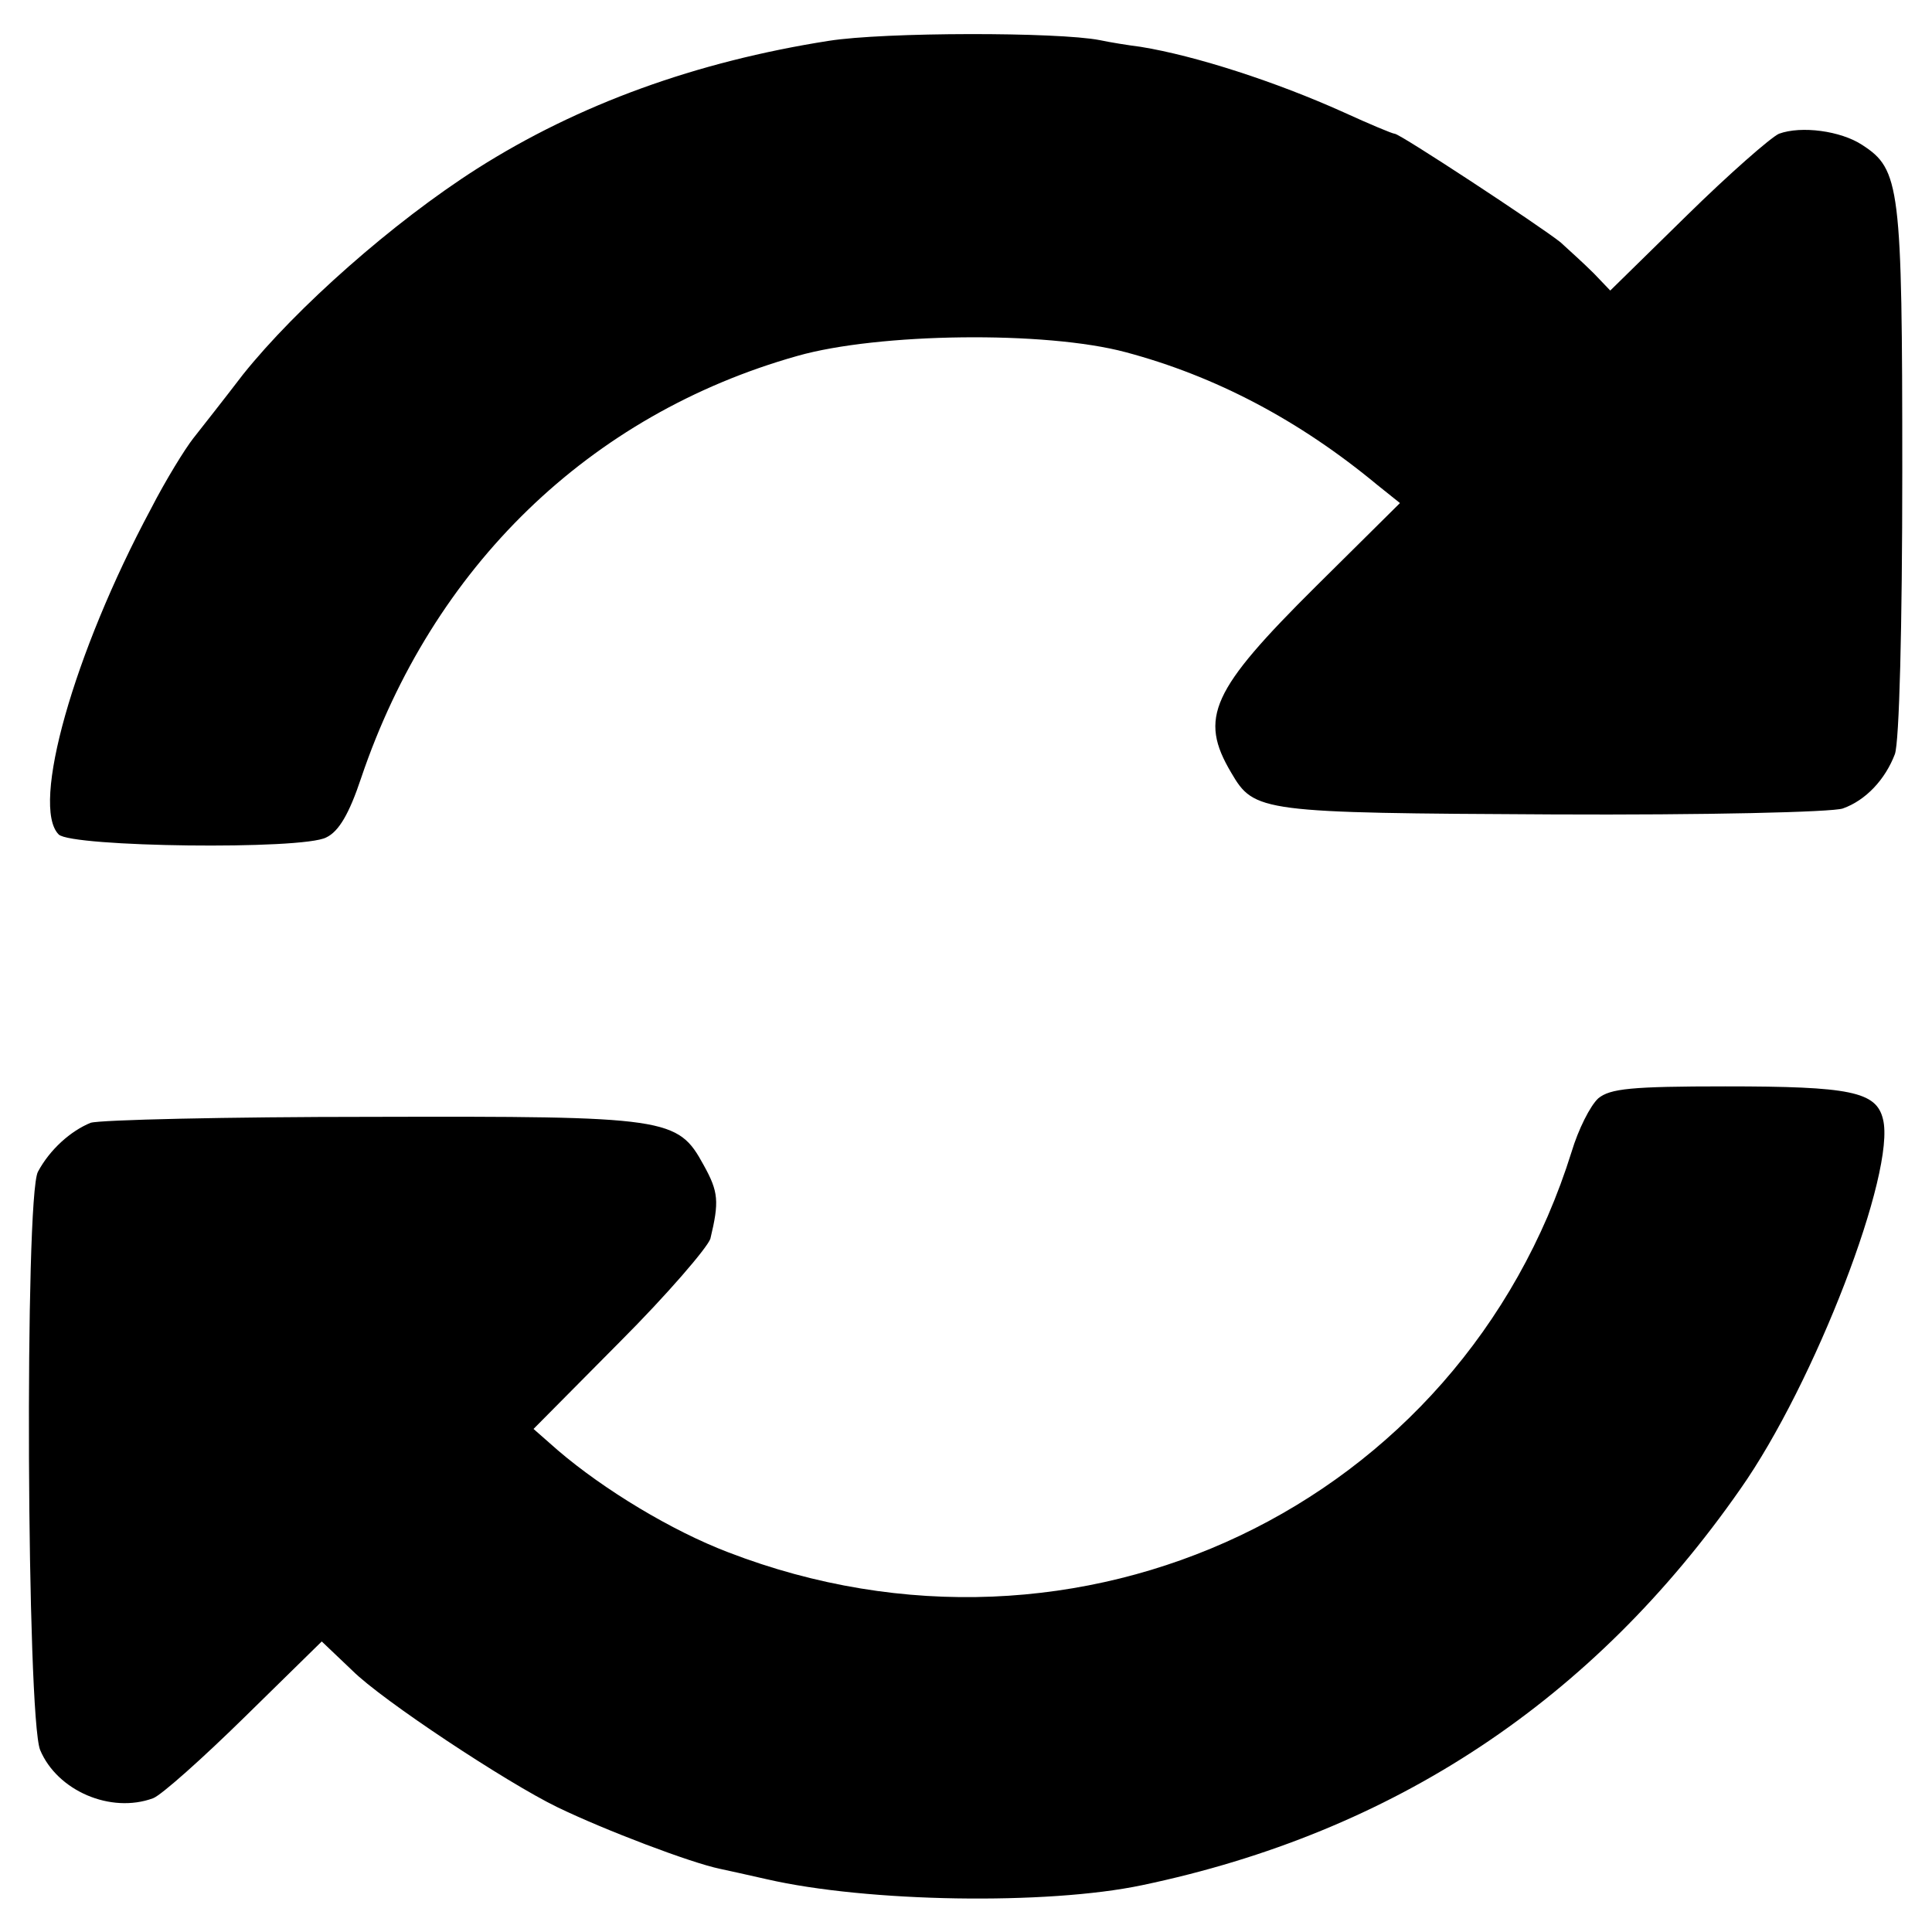
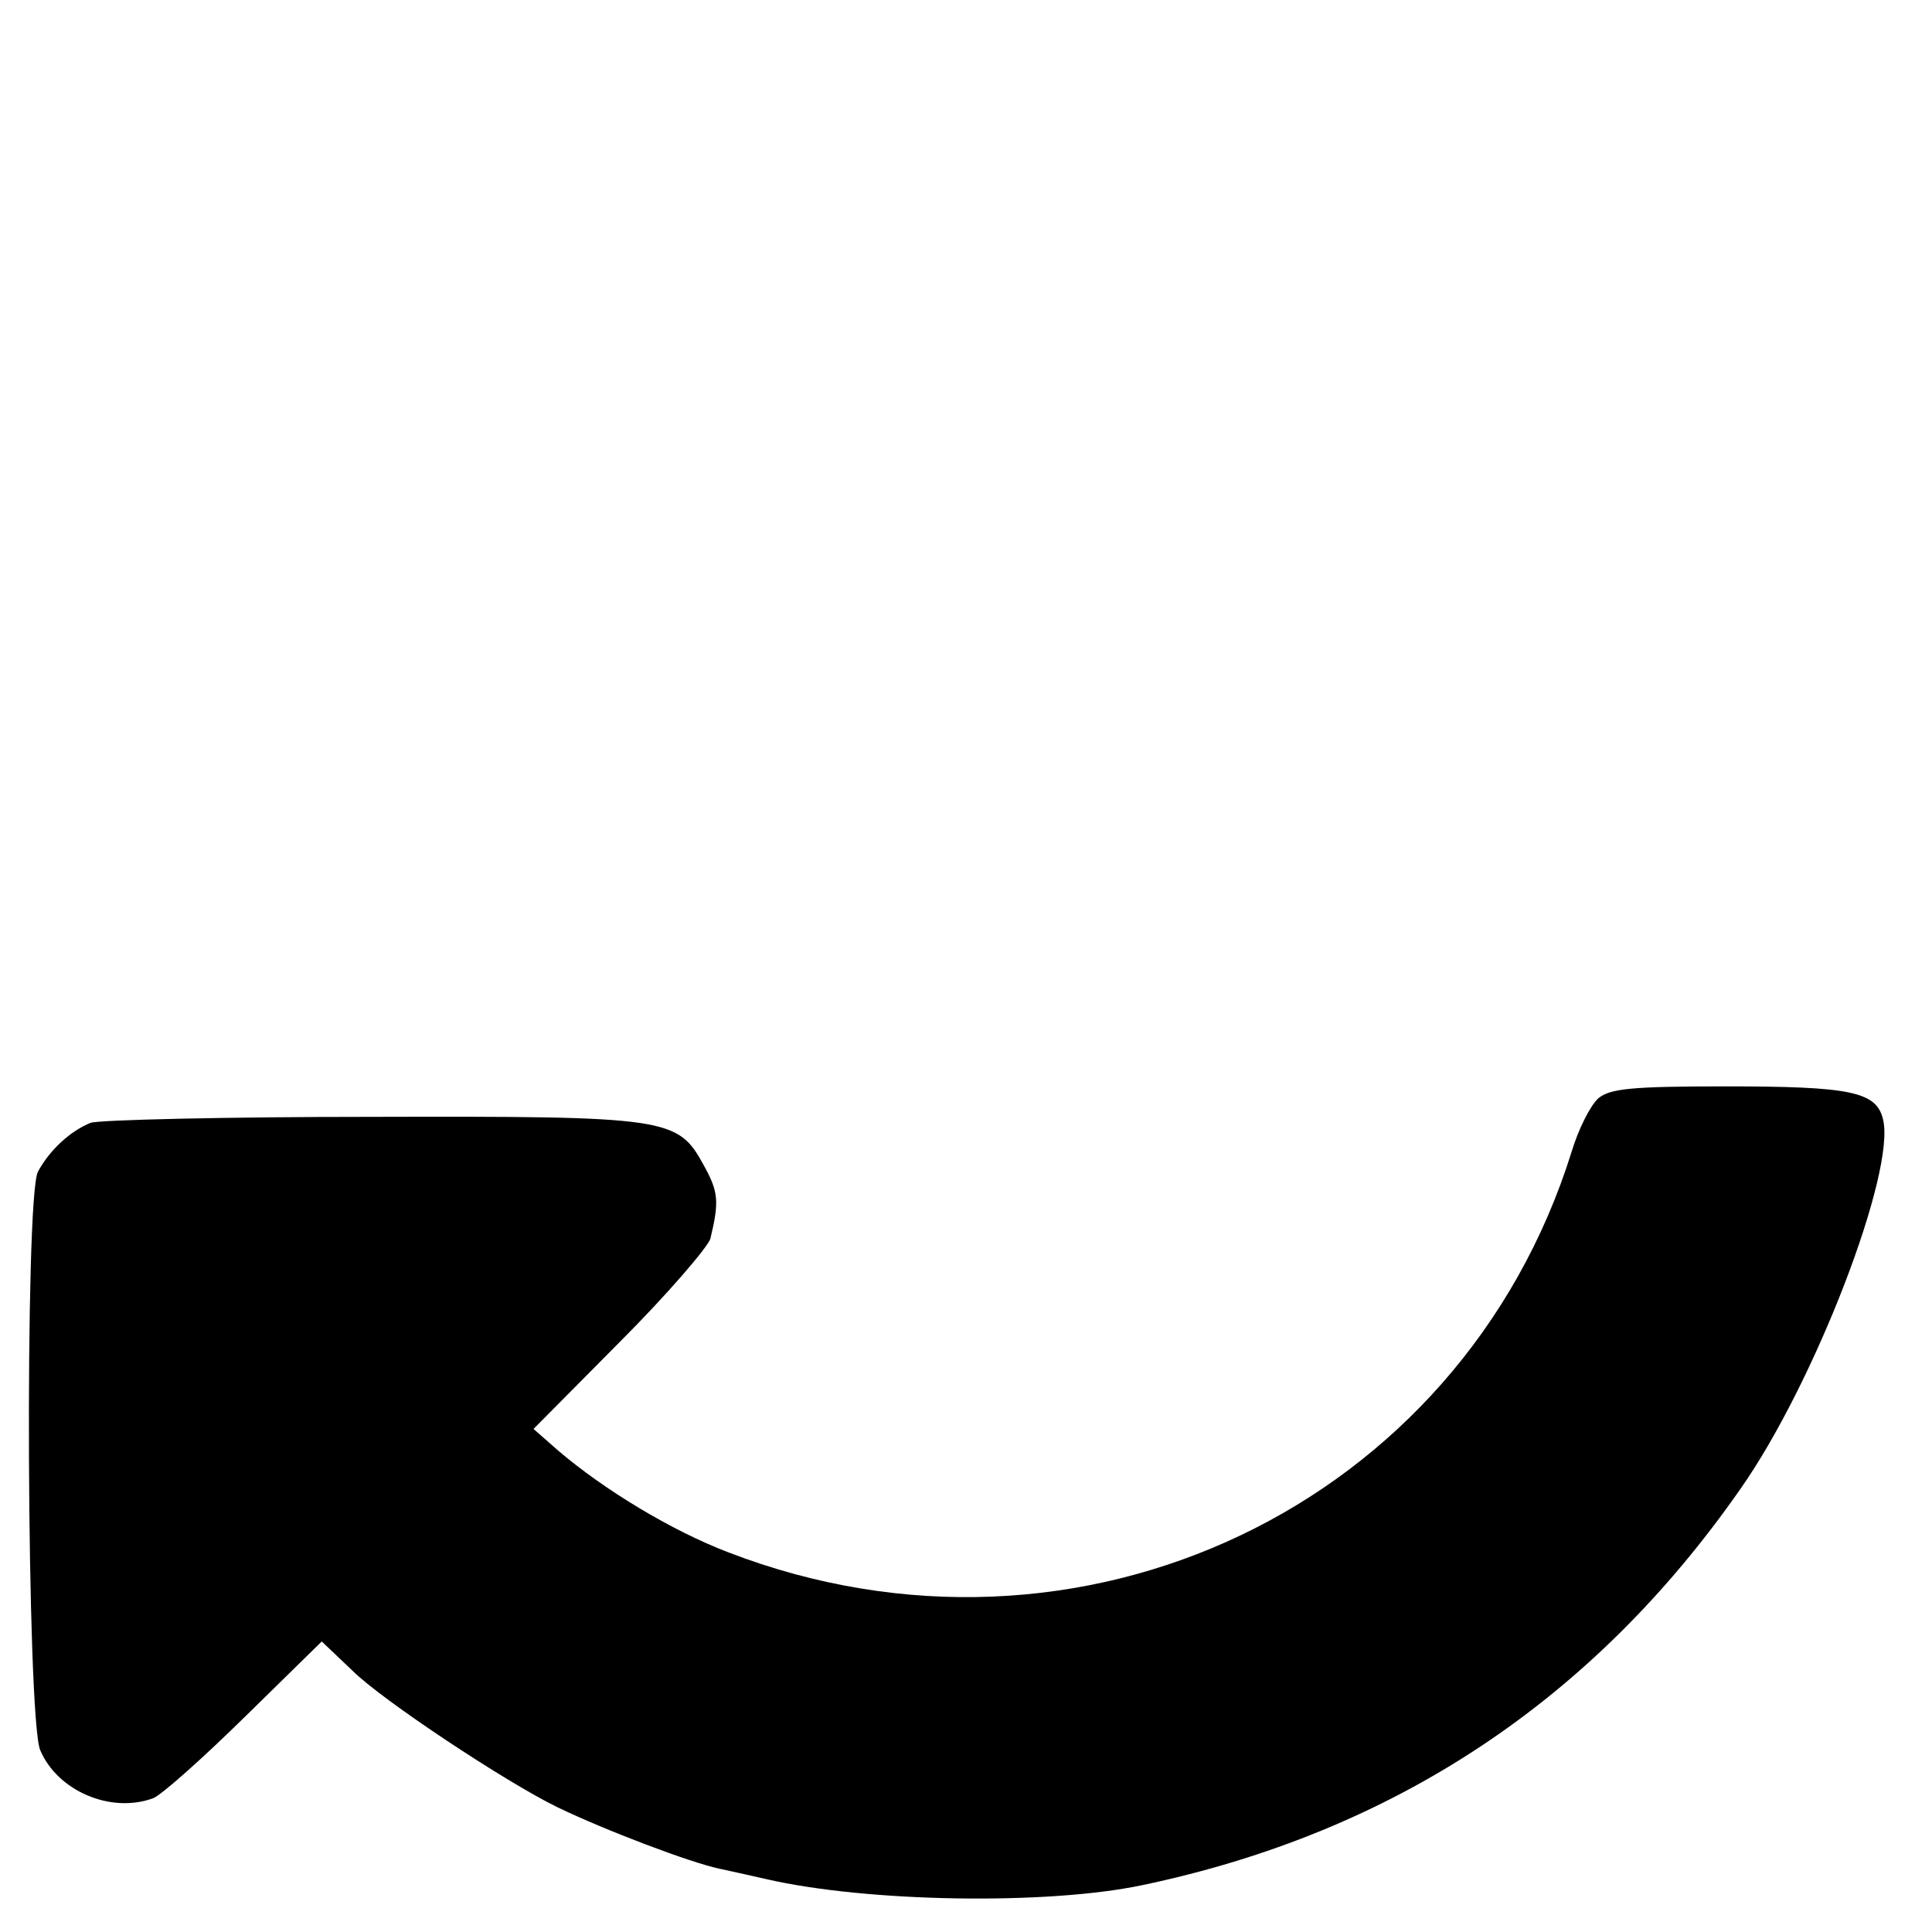
<svg xmlns="http://www.w3.org/2000/svg" version="1.0" width="260pt" height="260pt" viewBox="0 0 260 260" preserveAspectRatio="xMidYMid meet">
  <g transform="translate(0,260) scale(0.1,-0.1)" fill="#000000" stroke="none">
-     <path d="M1115 2545 c-178 -28 -336 -85 -473 -172 -113 -72 -243 -187 -315 -277 -26 -34 -56 -72 -67 -86 -11 -14 -37 -56 -57 -95 -104 -194 -162 -400 -124 -438 17 -17 328 -21 360 -4 17 8 31 32 47 80 96 284 307 489 587 568 109 31 334 34 442 5 120 -32 233 -91 339 -179 l30 -24 -113 -112 c-141 -140 -158 -177 -114 -251 31 -53 39 -54 433 -56 204 -1 376 3 390 8 31 11 57 39 70 73 6 16 10 172 10 381 0 384 -3 406 -54 439 -29 19 -82 26 -112 15 -11 -5 -67 -54 -124 -110 l-103 -101 -22 23 c-13 13 -33 31 -45 42 -29 23 -216 146 -223 146 -3 0 -34 13 -69 29 -91 41 -199 76 -273 88 -16 2 -41 6 -55 9 -56 11 -290 11 -365 -1z" />
    <path d="M2151 1122 c-11 -10 -27 -42 -36 -72 -149 -477 -663 -721 -1135 -539 -76 29 -167 84 -229 137 l-33 29 116 117 c64 64 118 127 122 139 12 50 11 63 -9 99 -35 64 -47 66 -447 65 -195 0 -365 -4 -378 -8 -27 -11 -55 -36 -71 -66 -18 -35 -15 -733 3 -778 23 -55 95 -86 152 -65 11 4 67 54 124 110 l103 101 41 -39 c40 -40 208 -151 276 -184 64 -31 180 -75 219 -83 9 -2 37 -8 63 -14 135 -31 377 -35 505 -8 339 71 607 249 805 533 100 142 210 428 192 498 -9 37 -44 44 -212 44 -127 0 -155 -3 -171 -16z" />
  </g>
</svg>